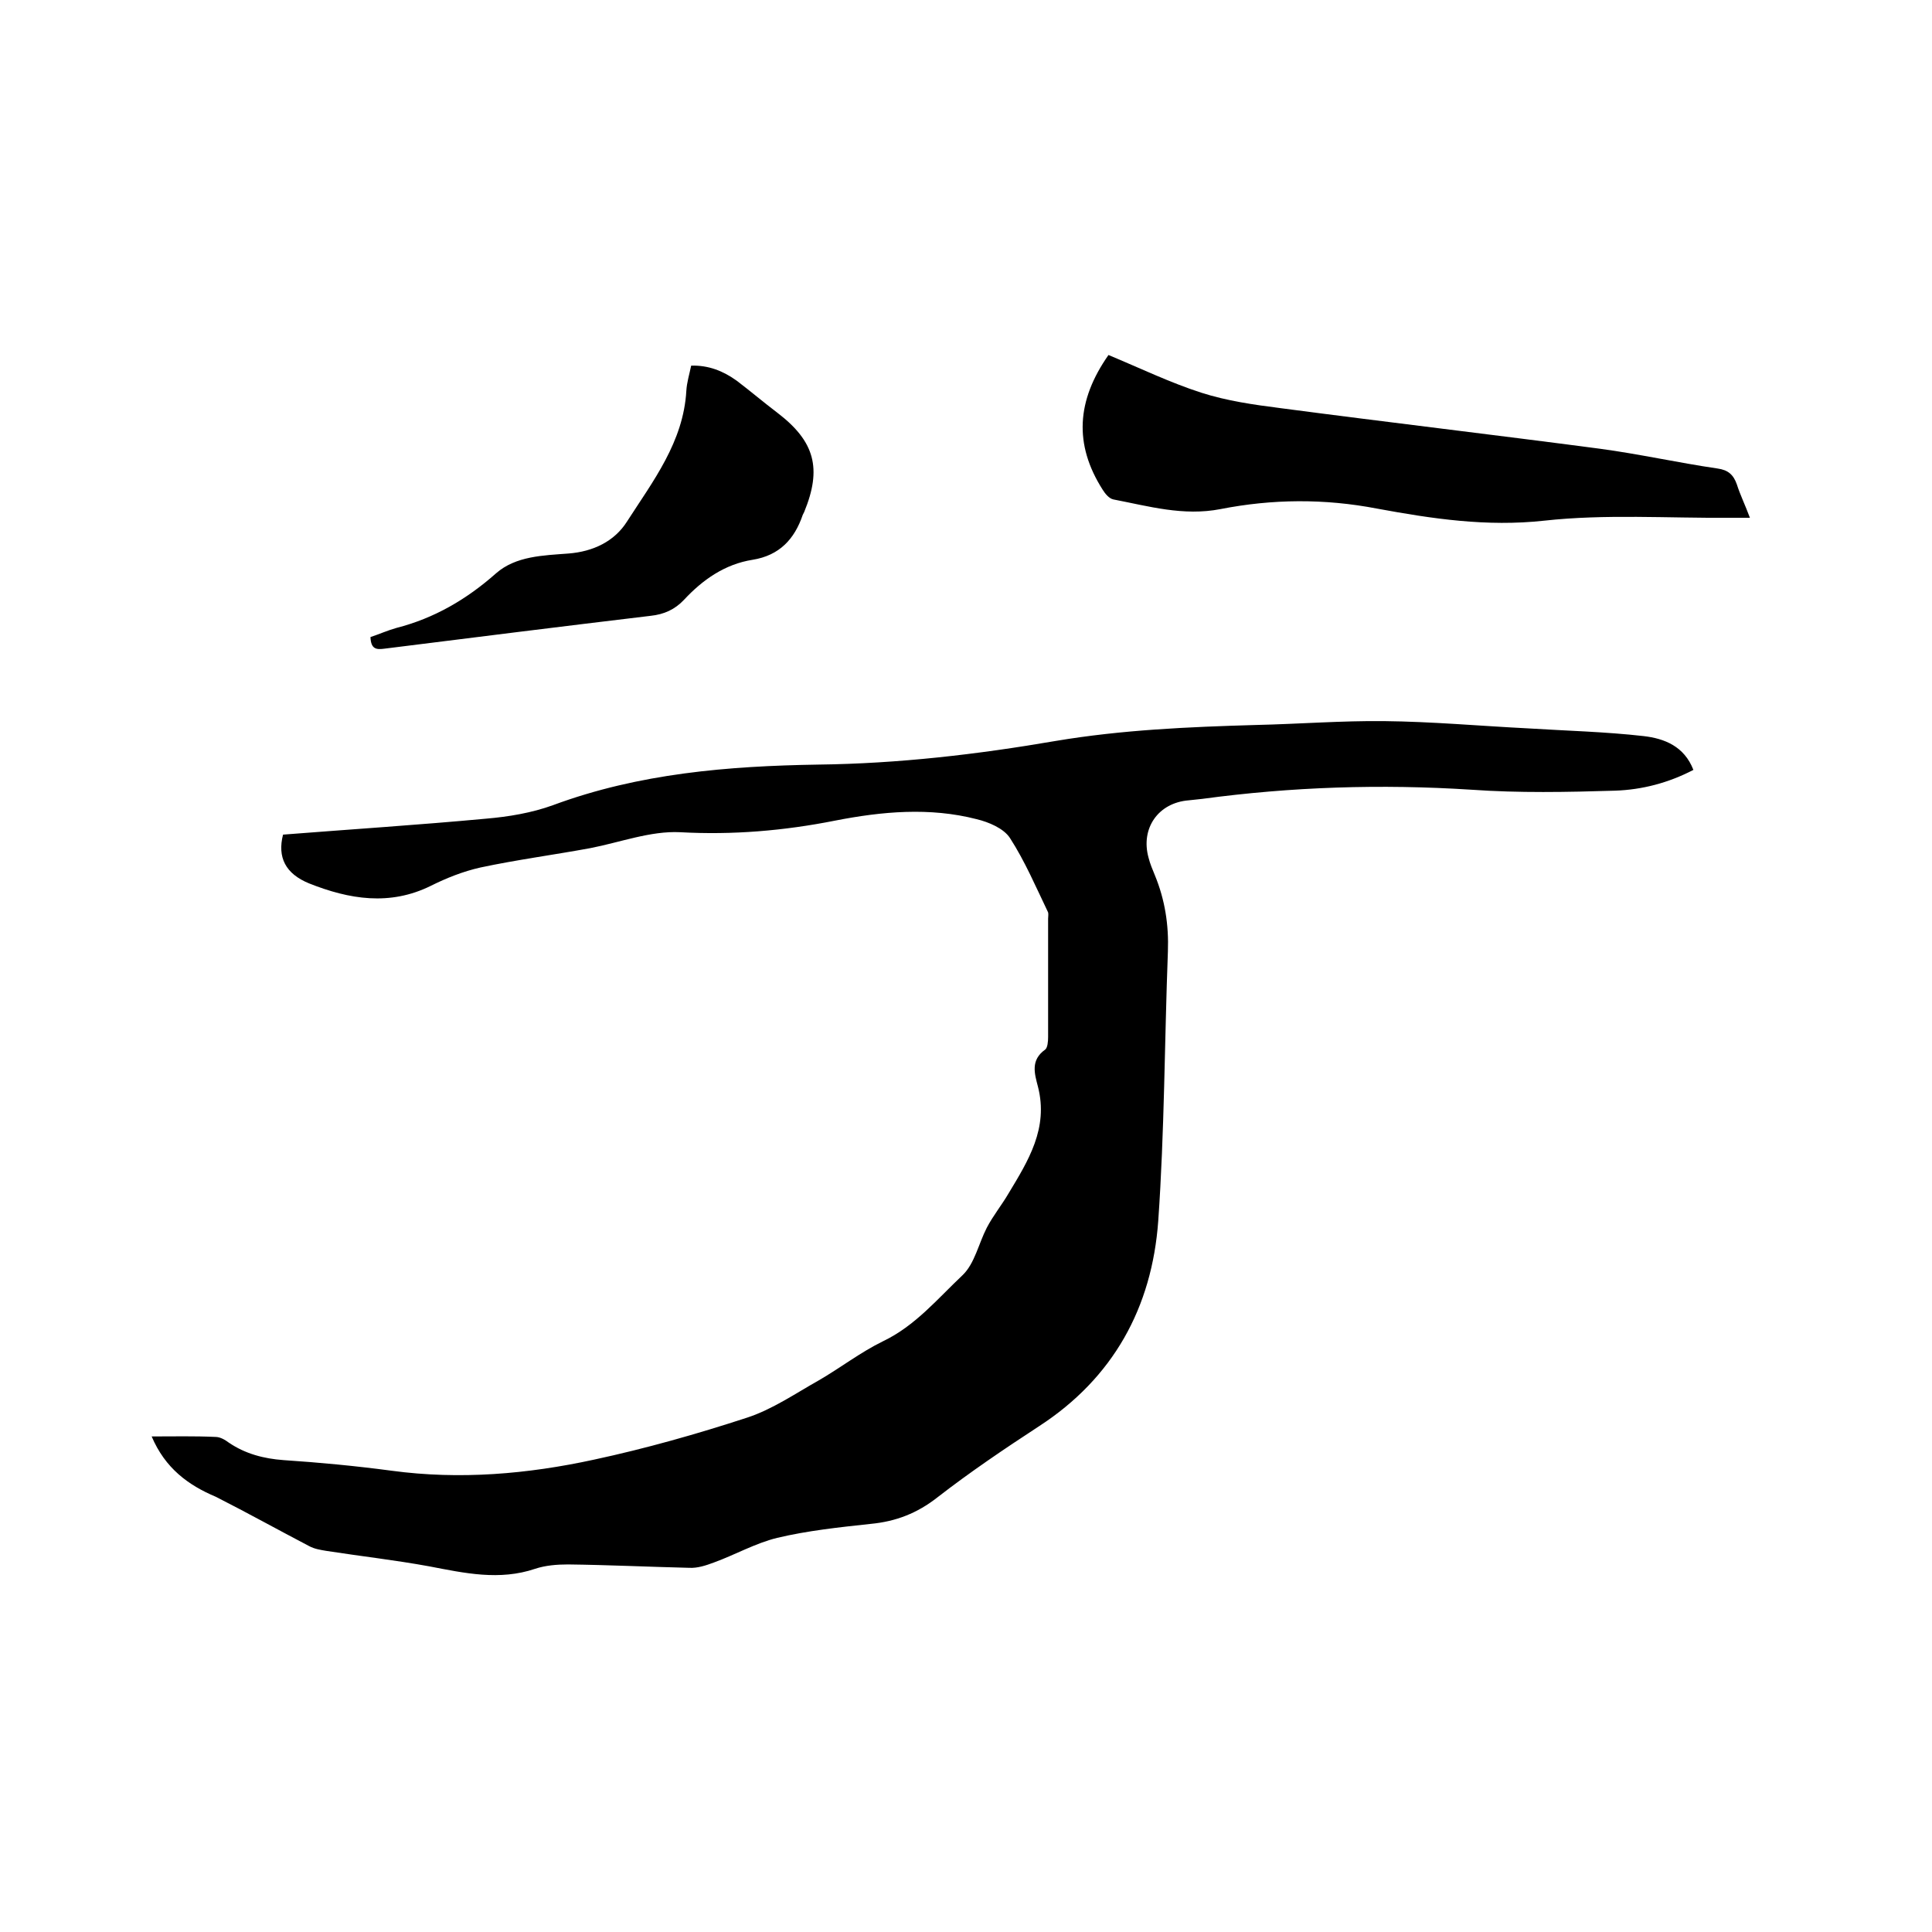
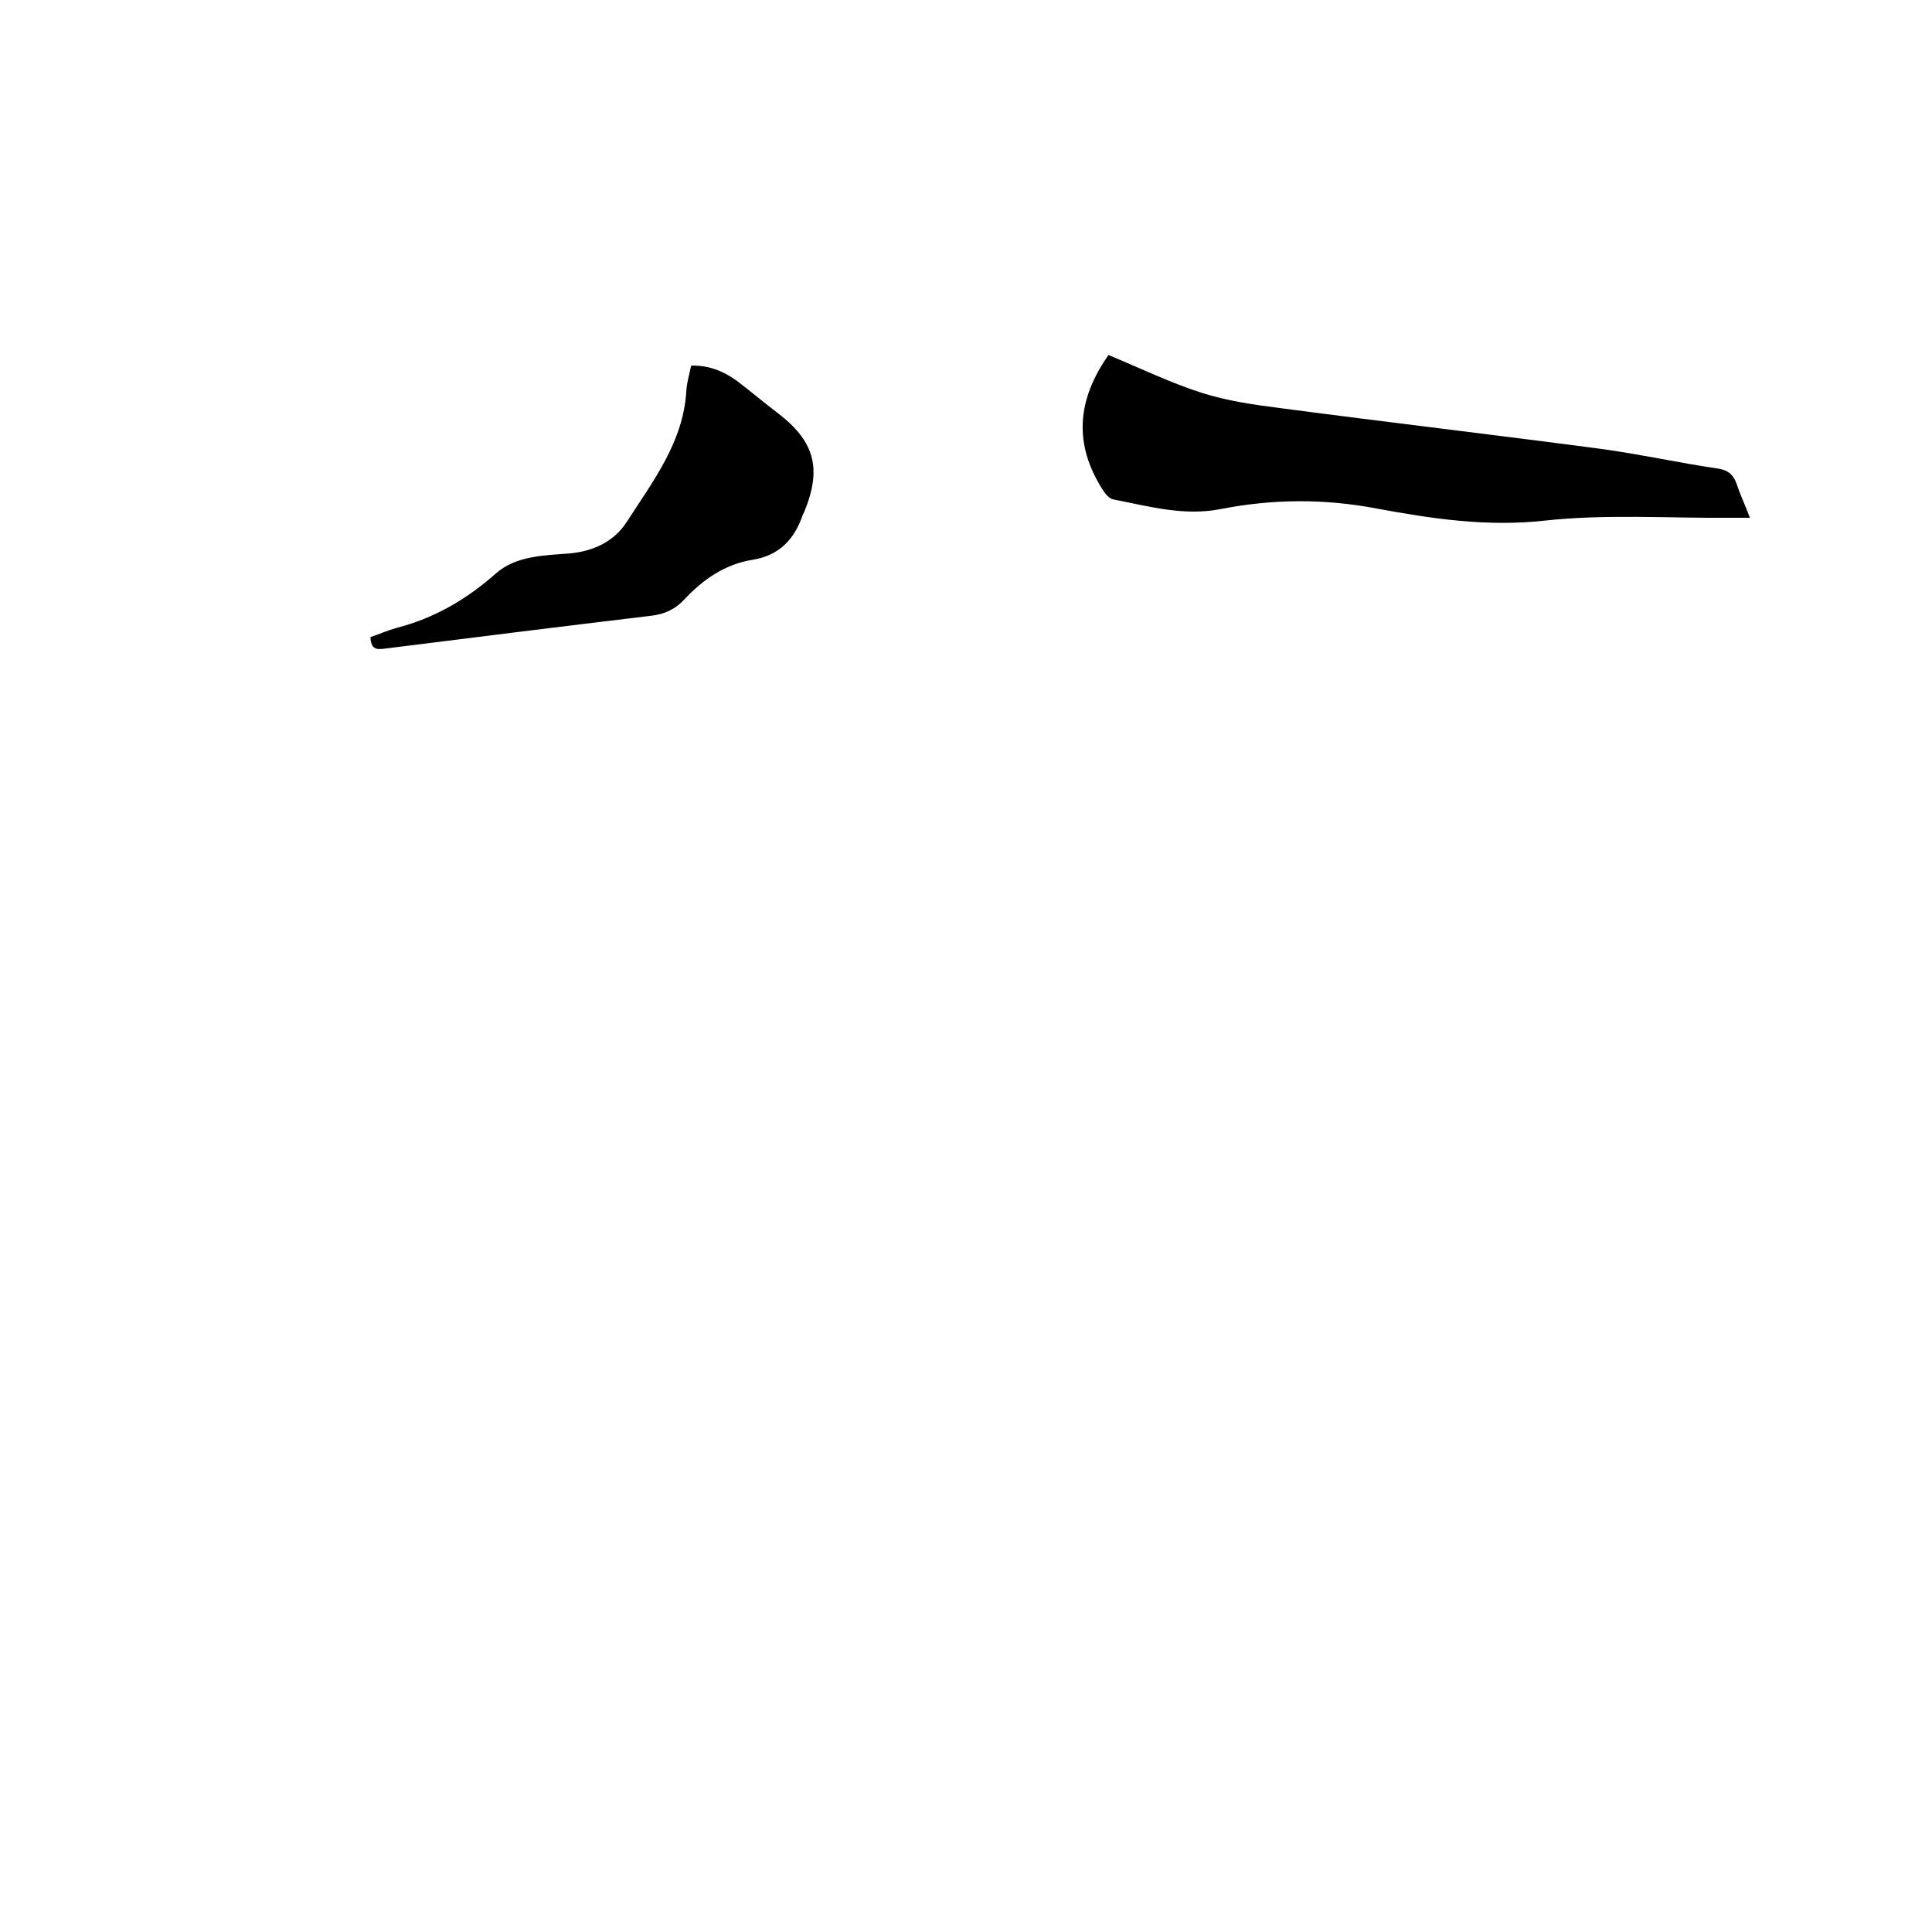
<svg xmlns="http://www.w3.org/2000/svg" enable-background="new 0 0 400 400" viewBox="0 0 400 400">
-   <path d="m31.4 297.4c4.7 0 8.9-.1 13.2.1 1 0 2 .6 2.8 1.2 3.4 2.3 7.2 3.3 11.3 3.6 7.5.5 14.9 1.2 22.4 2.2 14.1 1.9 28.1.7 41.9-2.3 10.7-2.3 21.3-5.3 31.7-8.7 5.2-1.7 10-5 14.8-7.7 4.5-2.6 8.6-5.8 13.3-8.1 6.7-3.2 11.3-8.8 16.5-13.7 2.5-2.4 3.3-6.5 5-9.8 1.3-2.5 3.1-4.7 4.5-7.1 4.1-6.8 8.3-13.5 6.1-22.1-.7-2.7-1.6-5.5 1.5-7.7.5-.4.6-1.7.6-2.6 0-8.2 0-16.3 0-24.5 0-.4.1-.9 0-1.3-2.5-5.2-4.8-10.6-7.9-15.4-1.3-2-4.4-3.3-6.9-3.9-9.7-2.5-19.6-1.6-29.3.3-10.6 2.1-21.2 3-32.1 2.4-6.1-.3-12.4 2.1-18.6 3.3-7.6 1.4-15.2 2.4-22.7 4-3.6.8-7.1 2.2-10.3 3.8-8.5 4.2-16.9 2.8-25.2-.5-4.9-2-6.6-5.4-5.4-10.1 14-1.1 28-2 42-3.3 4.7-.4 9.5-1.2 13.9-2.8 17.8-6.6 36.3-8.1 54.9-8.4 16.6-.2 32.9-2.1 49.2-4.9 13.7-2.3 27.5-2.9 41.4-3.3 8.9-.2 17.8-.9 26.6-.8 9.9.1 19.8 1 29.7 1.5 8 .5 16.1.7 24 1.6 4.3.5 8.4 2.1 10.3 7-5.2 2.7-10.6 4.1-16.2 4.3-9.9.3-19.9.5-29.8-.2-18.7-1.2-37.2-.6-55.7 1.9-.9.1-1.9.2-2.8.3-6.3.5-10 5.8-8.3 11.9.3 1.2.8 2.4 1.3 3.6 2.1 5.1 2.9 10.3 2.7 15.8-.7 18.6-.7 37.3-2 55.8-1.3 17.9-9.3 32.5-24.7 42.5-7.2 4.7-14.3 9.5-21 14.7-4.2 3.3-8.6 5-13.8 5.5-6.5.7-13.1 1.4-19.4 2.9-4.5 1.1-8.7 3.5-13.1 5.1-1.6.6-3.4 1.2-5.1 1.1-8.4-.2-16.7-.6-25.1-.7-2.3 0-4.7.2-6.8.9-7.4 2.5-14.6.9-21.9-.5-7.1-1.3-14.2-2.1-21.3-3.2-1.2-.2-2.5-.4-3.6-1-6.5-3.4-12.8-6.9-19.3-10.2-5.7-2.4-10.5-5.9-13.3-12.5z" />
  <path d="m229.5 73.5c6.5 2.7 12.7 5.7 19.2 7.8 5.3 1.7 10.9 2.5 16.4 3.2 22 2.9 44.1 5.5 66.1 8.4 8.2 1.1 16.2 2.9 24.4 4.1 2.2.3 3.3 1.3 4 3.3.7 2.2 1.7 4.2 2.7 6.9-1.7 0-2.9 0-4.2 0-12.8.1-25.7-.8-38.4.6-11.9 1.3-23.2-.4-34.6-2.5-10.9-2.1-21.7-2-32.4.1-7.7 1.5-14.9-.6-22.2-2-.9-.2-1.7-1.2-2.2-2-6-9.4-5.4-18.5 1.2-27.9z" />
-   <path d="m76.7 131.9c1.8-.6 3.6-1.4 5.4-1.9 7.8-2 14.5-5.9 20.6-11.3 4.1-3.6 9.8-3.7 15-4.1 5.1-.4 9.5-2.5 12.1-6.6 5.4-8.4 11.7-16.5 12.3-27.1.1-1.7.6-3.3 1-5.2 3.6-.1 6.6 1.1 9.4 3.1 2.9 2.2 5.6 4.5 8.5 6.7 7.7 5.9 9.2 11.5 5.5 20.5-.1.2-.2.4-.3.6-1.7 5-4.8 8.4-10.4 9.3-5.7.9-10.3 4.1-14.2 8.3-1.9 2-4.1 3-6.9 3.3-18.4 2.2-36.8 4.5-55.1 6.8-1.6.2-2.8.2-2.9-2.4z" />
+   <path d="m76.7 131.9c1.8-.6 3.6-1.4 5.4-1.9 7.8-2 14.5-5.9 20.6-11.3 4.1-3.6 9.8-3.7 15-4.1 5.1-.4 9.5-2.5 12.1-6.6 5.4-8.4 11.7-16.5 12.3-27.1.1-1.7.6-3.3 1-5.2 3.6-.1 6.6 1.1 9.4 3.1 2.9 2.2 5.6 4.5 8.5 6.7 7.7 5.9 9.2 11.5 5.5 20.5-.1.2-.2.4-.3.6-1.7 5-4.8 8.4-10.4 9.3-5.7.9-10.3 4.1-14.2 8.3-1.9 2-4.1 3-6.9 3.3-18.4 2.2-36.8 4.5-55.1 6.8-1.6.2-2.8.2-2.9-2.4" />
</svg>